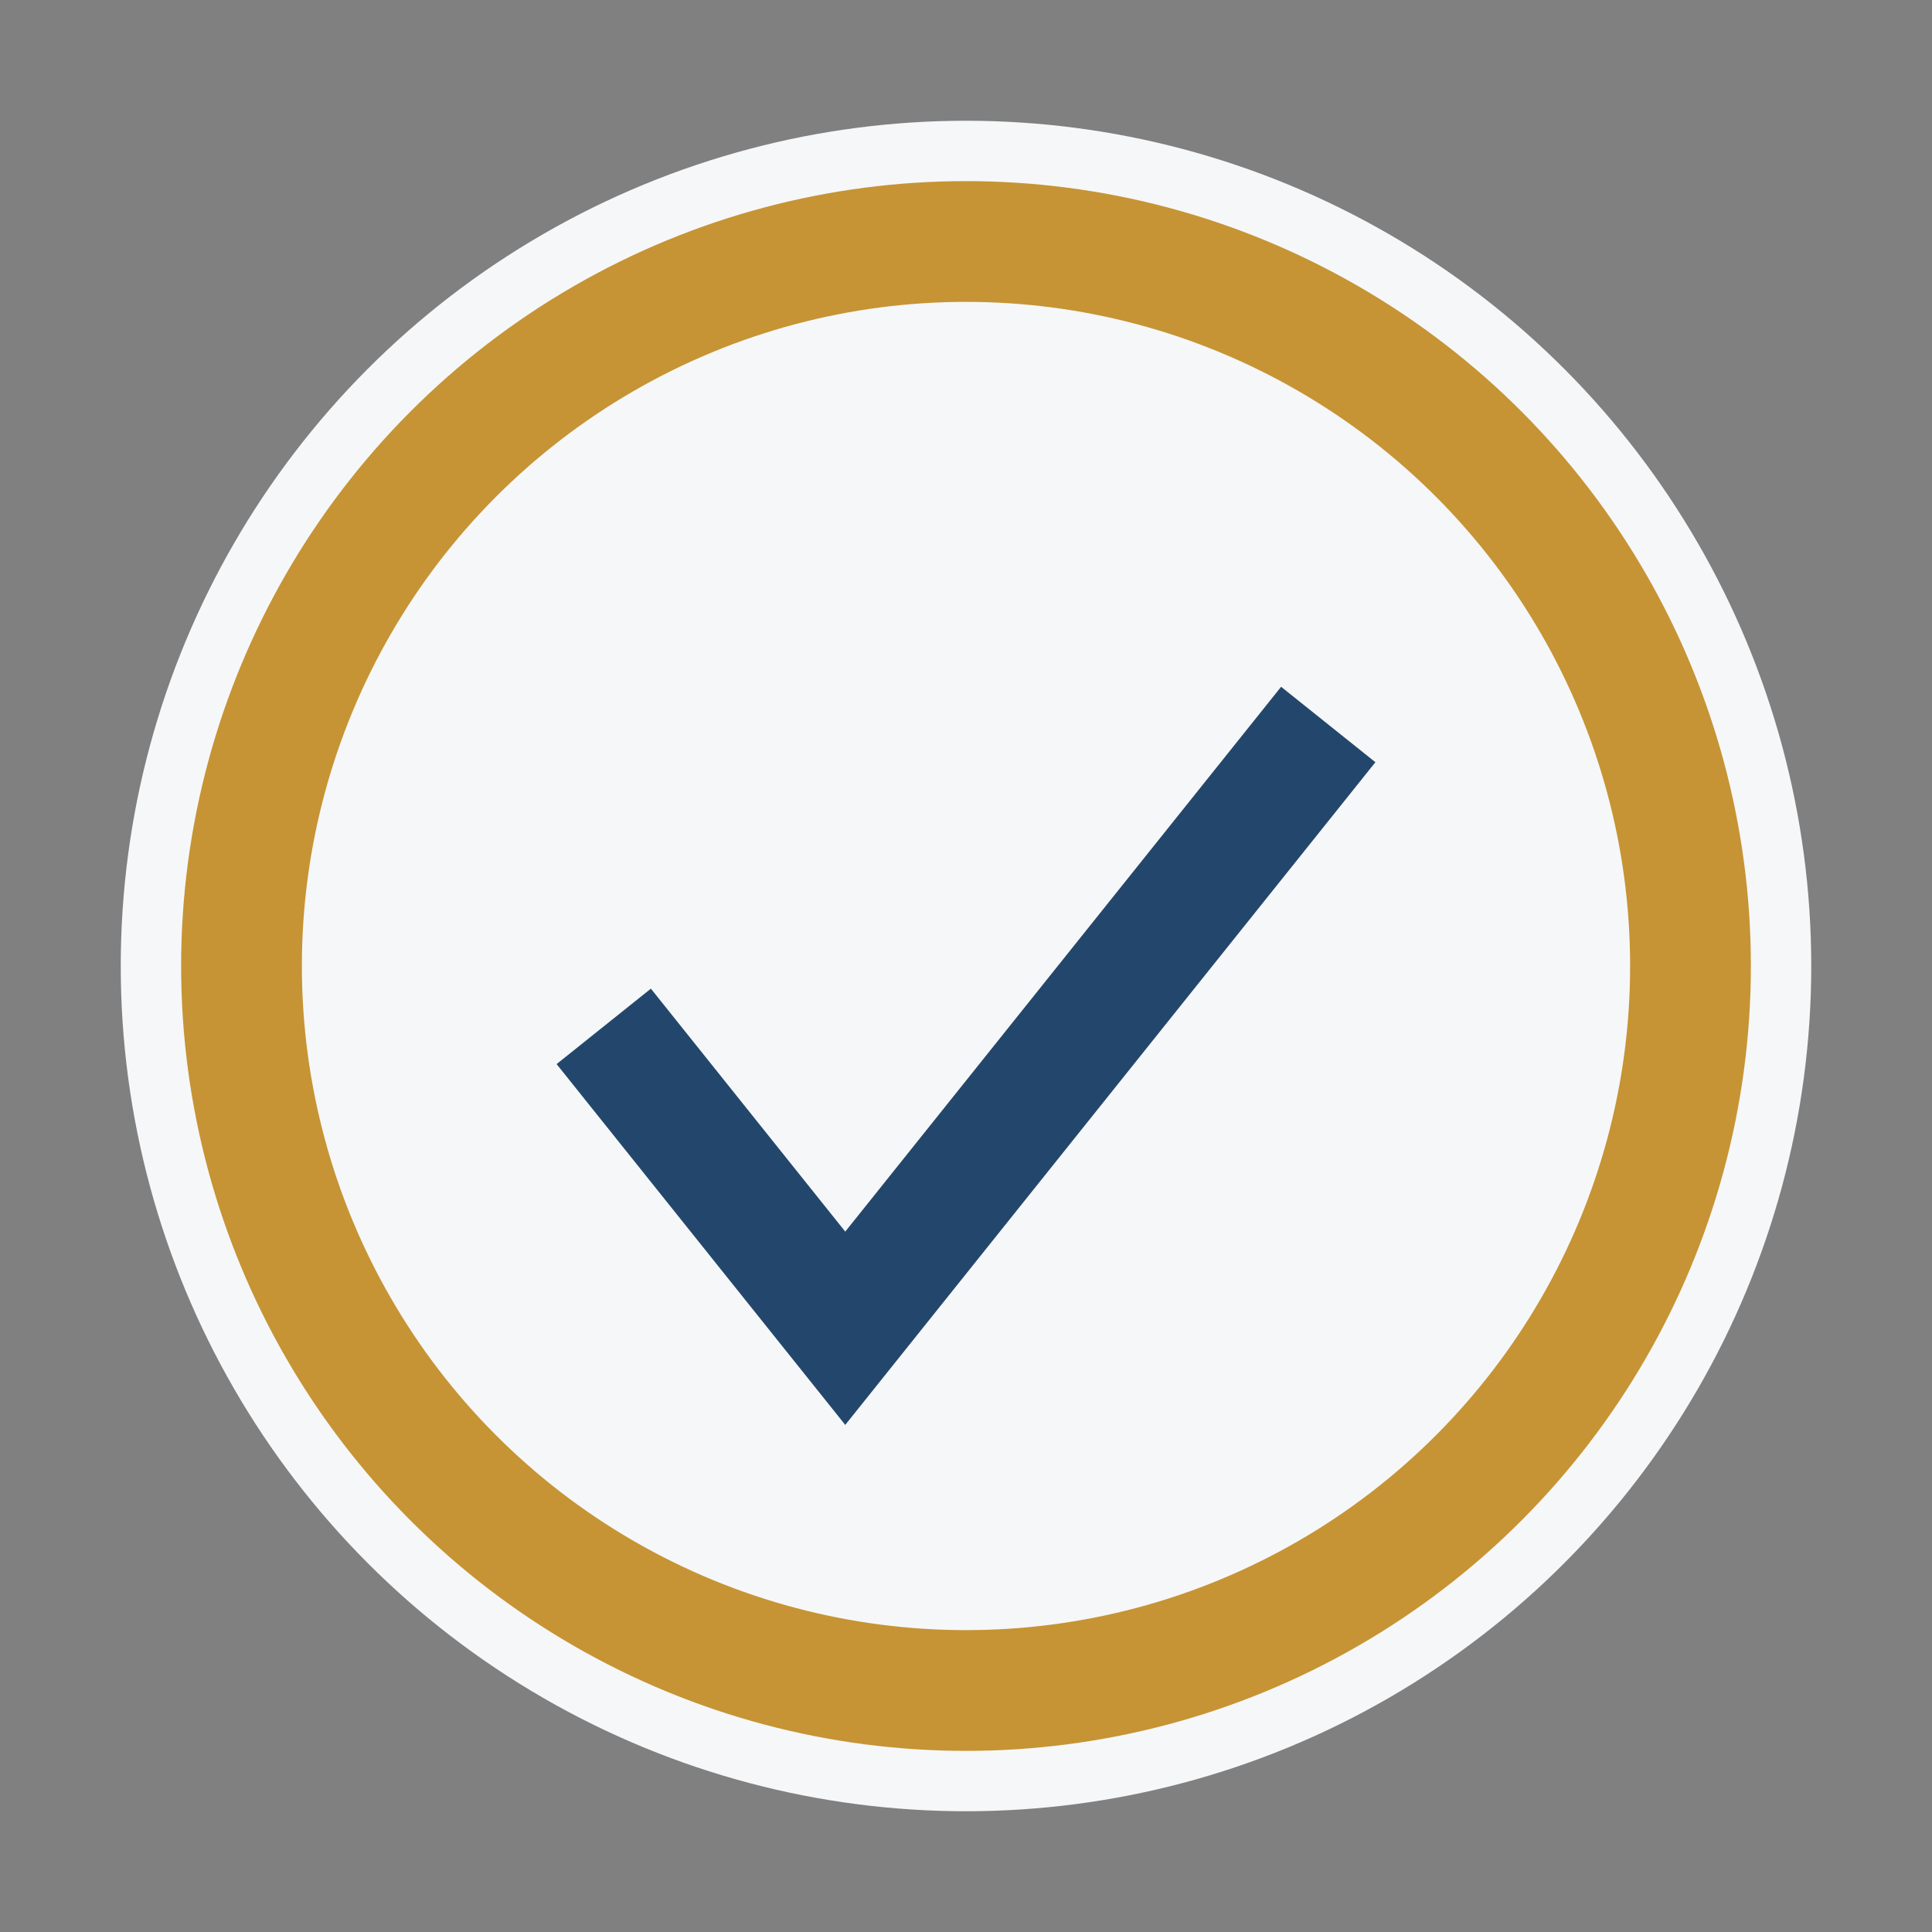
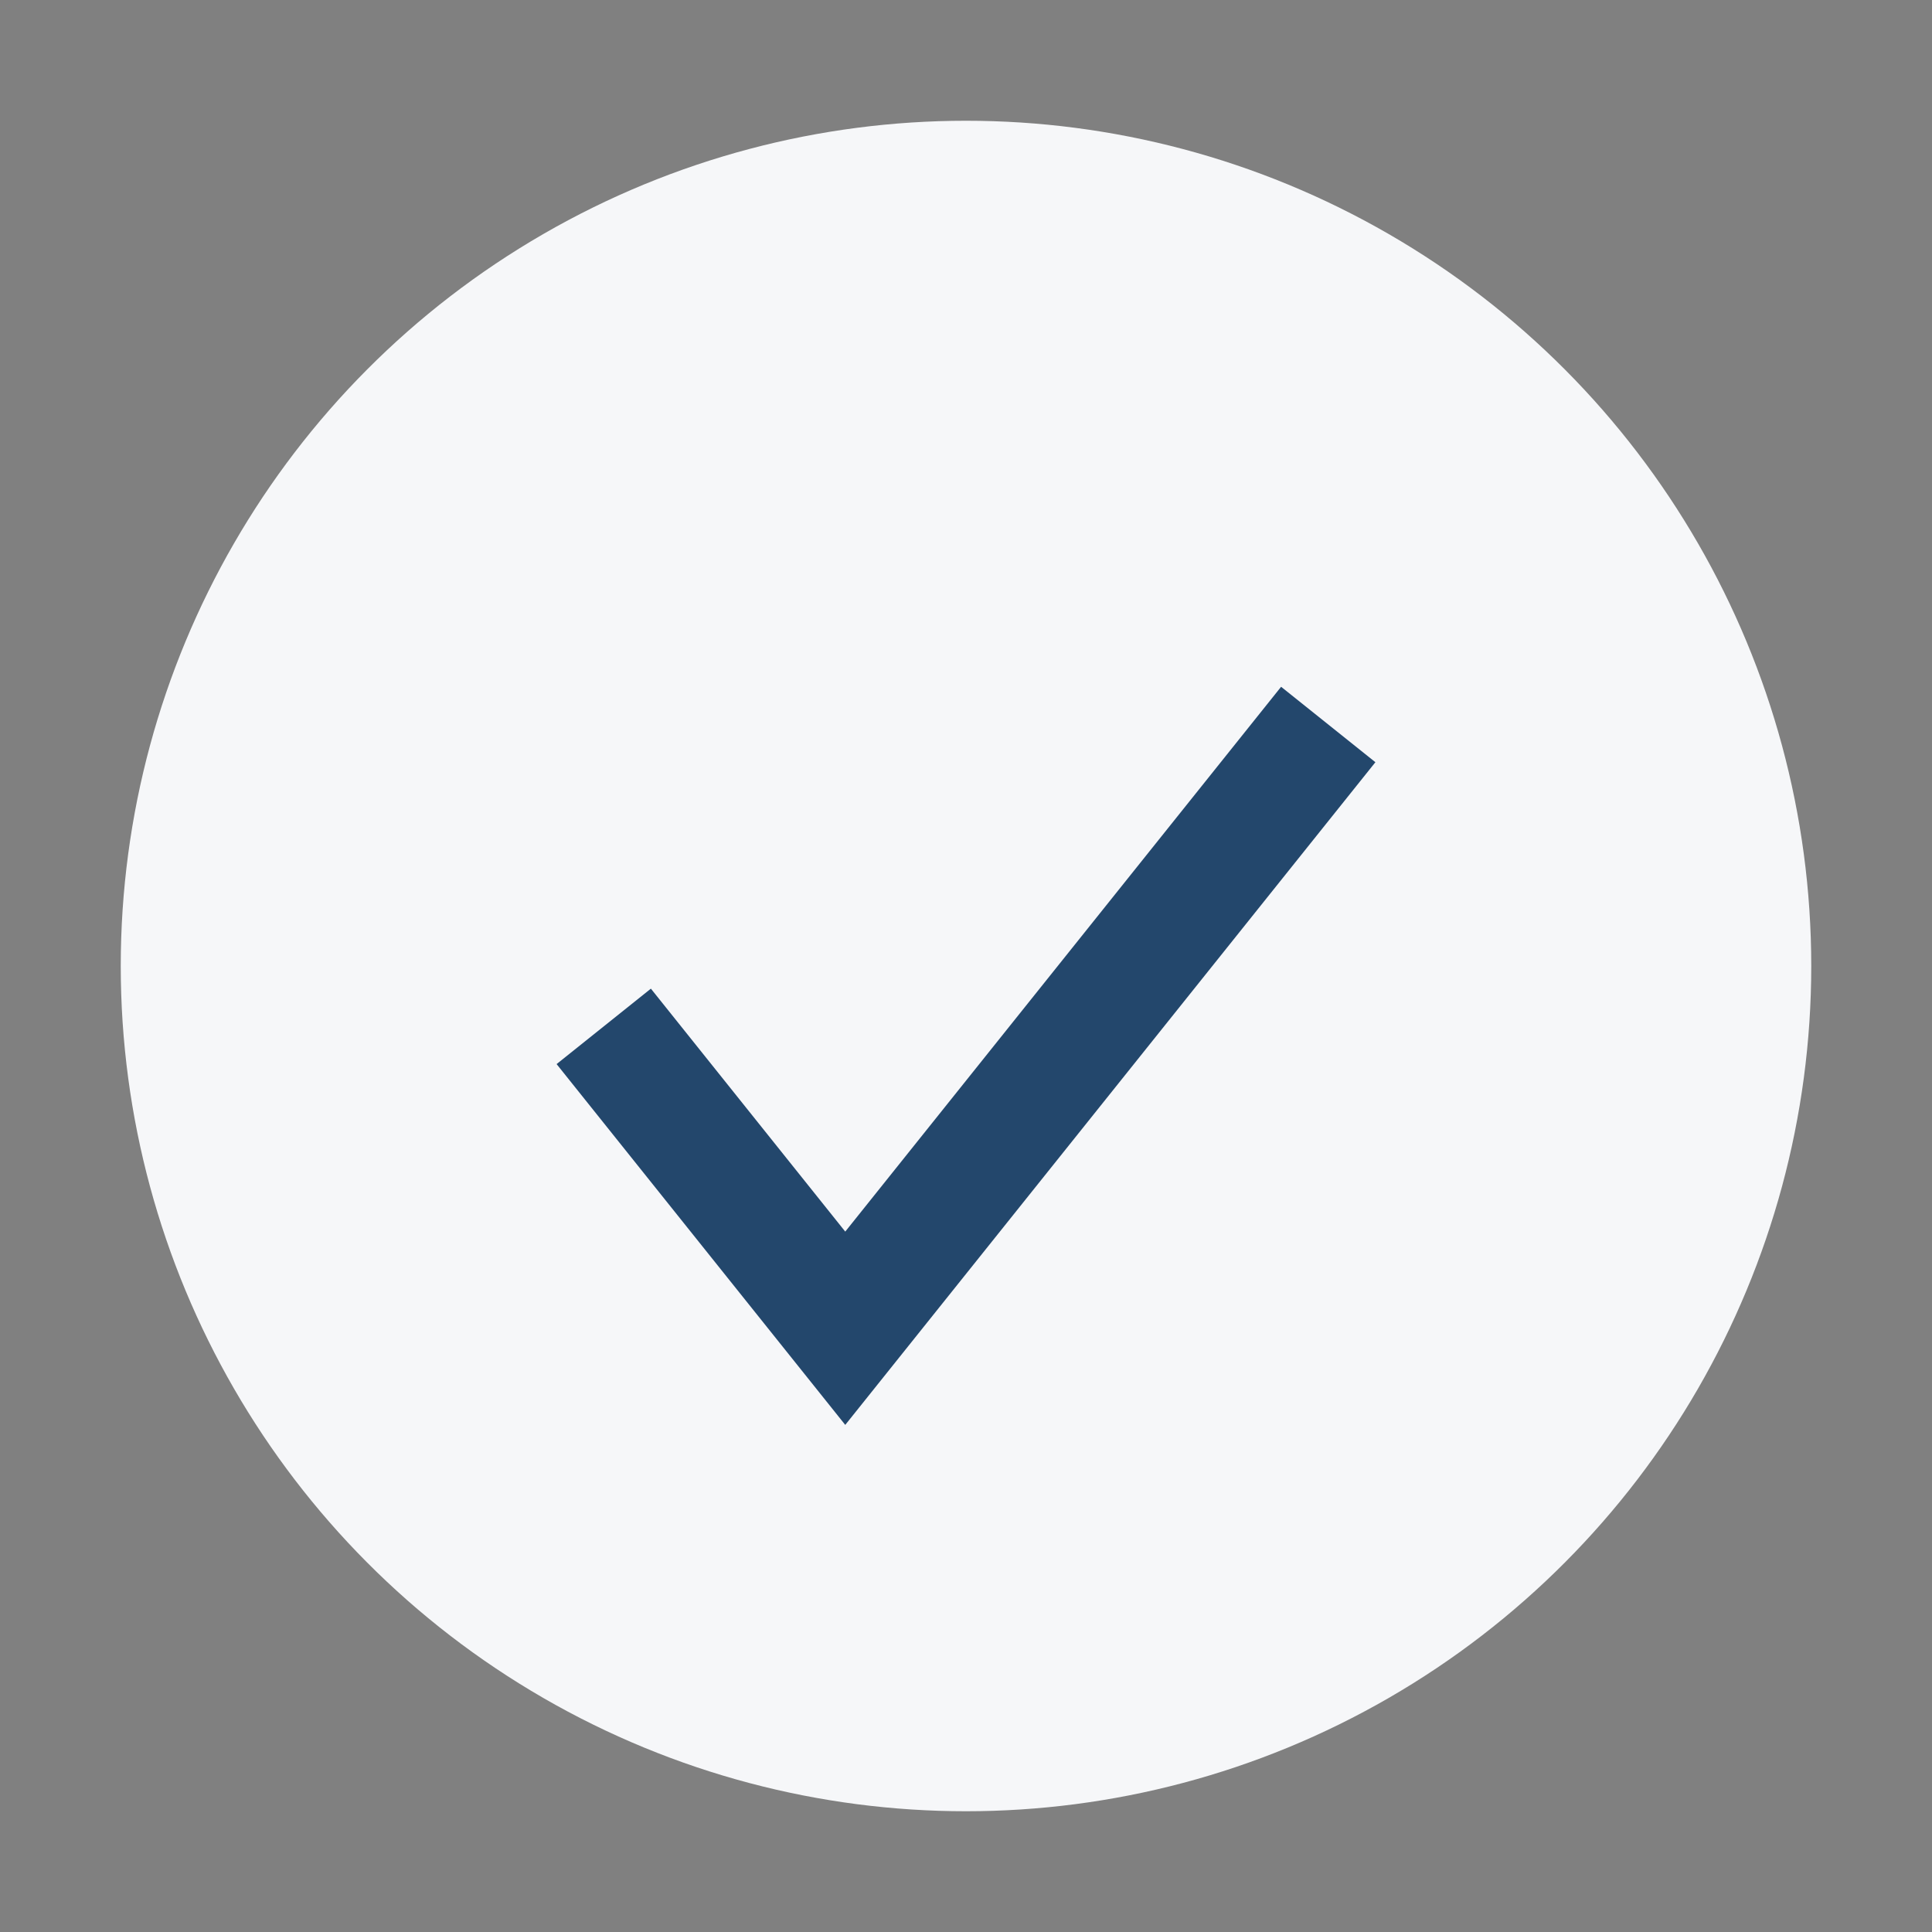
<svg xmlns="http://www.w3.org/2000/svg" width="32" height="32" viewBox="0 0 32 32">
  <rect x="0" y="0" width="32" height="32" fill="#808080" stroke="none" />
  <circle cx="16" cy="16" r="14" fill="#F6F7F9" />
  <path d="M10 17 l4 5 8-10" stroke="#23476C" stroke-width="2" fill="none" />
-   <circle cx="16" cy="16" r="12" stroke="#C69434" stroke-width="2" fill="none" />
</svg>